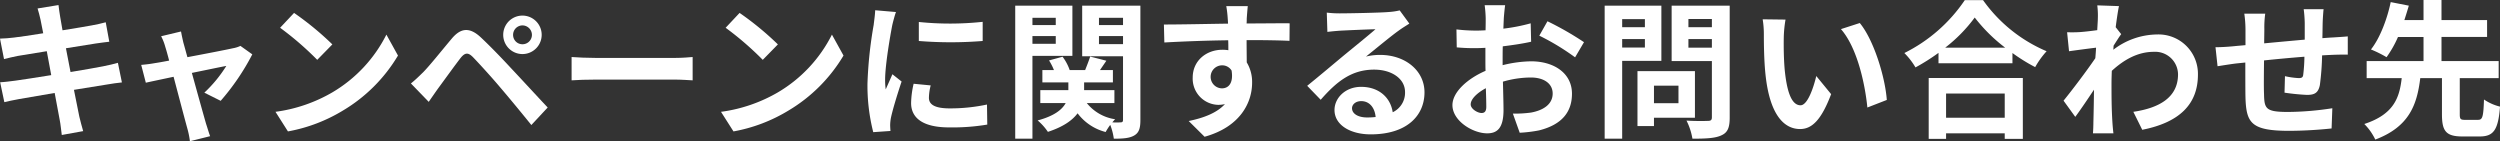
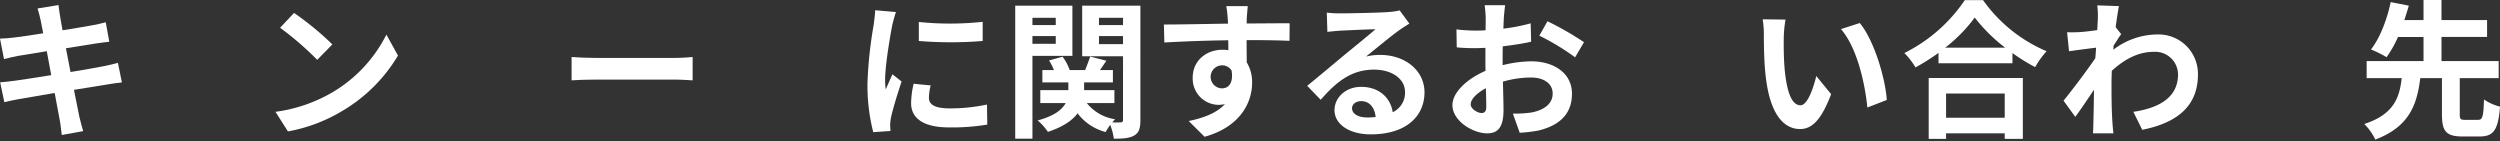
<svg xmlns="http://www.w3.org/2000/svg" viewBox="0 0 606.023 34.232">
  <rect x="0" y="0" width="606.023" height="34.232" fill="#333333" stroke="none" />
  <defs>
    <style>.cls-1{fill:#fff;}</style>
  </defs>
  <g id="レイヤー_2" data-name="レイヤー 2">
    <g id="design">
      <path class="cls-1" d="M9.106,2.053l5.077-.828c.107.719.215,1.943.395,2.807.072.5.288,1.692.576,3.312,3.06-.5,5.8-.936,7.091-1.188,1.152-.217,2.52-.5,3.384-.756l.863,4.715c-.791.073-2.231.288-3.311.432-1.476.252-4.211.684-7.2,1.152.36,1.8.72,3.78,1.116,5.76,3.239-.541,6.191-1.045,7.811-1.368,1.4-.288,2.736-.576,3.671-.864l.972,4.752c-.972.071-2.448.323-3.816.539-1.727.288-4.642.755-7.81,1.259.576,2.952,1.08,5.364,1.3,6.48.252,1.08.611,2.376.935,3.528l-5.183.936c-.18-1.332-.287-2.592-.5-3.636-.18-1.044-.648-3.527-1.224-6.552-3.671.613-7.055,1.189-8.6,1.477s-2.772.54-3.6.756L.036,19.942c.972-.036,2.592-.252,3.743-.4,1.657-.216,5-.756,8.639-1.331-.359-1.944-.756-3.96-1.079-5.8-3.168.5-5.94.972-7.056,1.151-1.151.252-2.088.433-3.311.757L0,9.359c1.151-.036,2.231-.107,3.348-.252,1.259-.144,4.031-.54,7.127-1.044-.288-1.511-.54-2.7-.648-3.275C9.61,3.744,9.358,2.916,9.106,2.053Z" />
-       <path class="cls-1" d="M44.459,10.367c.252.864.576,2.088.972,3.492C50,13,55.042,12.023,56.445,11.7a6.851,6.851,0,0,0,1.836-.576l2.88,2.052a56.618,56.618,0,0,1-7.667,11.266l-3.96-1.979a31.959,31.959,0,0,0,5.328-6.48c-.864.145-4.464.9-8.351,1.692,1.368,4.968,2.916,10.512,3.456,12.383.216.612.683,2.232.971,2.952l-4.9,1.223a20.772,20.772,0,0,0-.647-3.168c-.541-1.943-2.017-7.558-3.312-12.454-3.024.648-5.651,1.188-6.731,1.44l-1.117-4.32c1.153-.107,2.124-.215,3.312-.431.5-.072,1.8-.288,3.456-.612-.36-1.4-.685-2.556-.937-3.348A12.607,12.607,0,0,0,39.06,8.783l4.823-1.151C44.027,8.459,44.243,9.432,44.459,10.367Z" />
      <path class="cls-1" d="M80.566,22.39a33.9,33.9,0,0,0,13.1-14l2.808,5.075A38.29,38.29,0,0,1,83.158,26.781,38.983,38.983,0,0,1,69.8,31.856L66.78,27.105A37.087,37.087,0,0,0,80.566,22.39Zm0-11.626L76.9,14.507a74.917,74.917,0,0,0-9-7.776l3.383-3.6A72.386,72.386,0,0,1,80.566,10.764Z" />
-       <path class="cls-1" d="M102.6,17.494c1.62-1.655,4.427-5.183,6.911-8.135,2.124-2.519,4.248-2.916,7.055-.288,2.412,2.268,5.183,5.148,7.343,7.488,2.411,2.555,6.083,6.55,8.855,9.5l-3.959,4.247c-2.412-2.988-5.472-6.7-7.6-9.179-2.087-2.484-5.291-5.976-6.587-7.308-1.151-1.151-1.907-1.079-2.951.217-1.4,1.8-3.96,5.363-5.4,7.307-.828,1.152-1.692,2.412-2.339,3.347l-4.32-4.463C100.693,19.366,101.485,18.574,102.6,17.494ZM126.646,3.78a4.662,4.662,0,1,1,0,9.324,4.662,4.662,0,0,1,0-9.324Zm0,6.948a2.289,2.289,0,0,0,2.3-2.269,2.319,2.319,0,0,0-2.3-2.3,2.289,2.289,0,0,0-2.268,2.3A2.259,2.259,0,0,0,126.646,10.728Z" />
      <path class="cls-1" d="M144.36,14.039h19.329c1.693,0,3.276-.144,4.212-.217v5.653c-.864-.037-2.7-.181-4.212-.181H144.36c-2.051,0-4.464.072-5.8.181V13.822C139.86,13.931,142.488,14.039,144.36,14.039Z" />
-       <path class="cls-1" d="M188.567,22.39a33.9,33.9,0,0,0,13.1-14l2.808,5.075a38.29,38.29,0,0,1-13.319,13.318,38.983,38.983,0,0,1-13.354,5.075l-3.024-4.751A37.094,37.094,0,0,0,188.567,22.39Zm0-11.626L184.9,14.507a74.917,74.917,0,0,0-9-7.776l3.383-3.6A72.454,72.454,0,0,1,188.567,10.764Z" />
      <path class="cls-1" d="M216.288,6.12c-.468,2.411-1.727,9.61-1.727,13.21a17.369,17.369,0,0,0,.144,2.34c.539-1.224,1.115-2.483,1.619-3.672l2.233,1.764c-1.009,2.988-2.2,6.912-2.592,8.819a10.758,10.758,0,0,0-.181,1.691c0,.4.036.972.072,1.476l-4.175.289a46.017,46.017,0,0,1-1.4-11.771,100.5,100.5,0,0,1,1.512-14.254c.108-1.008.324-2.375.36-3.528l5.039.432C216.9,3.672,216.433,5.472,216.288,6.12Zm8.892,17.6c0,1.584,1.367,2.555,5.039,2.555a42.617,42.617,0,0,0,9.035-.935l.071,4.859a50.958,50.958,0,0,1-9.286.684c-6.191,0-9.179-2.2-9.179-5.9a21.993,21.993,0,0,1,.612-4.679l4.139.4A12.214,12.214,0,0,0,225.18,23.722Zm13.03-18.43V9.936a96.843,96.843,0,0,1-15.479,0V5.328A74.086,74.086,0,0,0,238.21,5.292Z" />
      <path class="cls-1" d="M250.273,13.535V33.62H246.1V1.368h13.858V13.535Zm0-9.215V6.084h5.652V4.32Zm5.652,6.3V8.748h-5.652v1.871Zm20.517,18.466c0,1.979-.324,3.06-1.475,3.743s-2.737.792-4.968.792a14.861,14.861,0,0,0-.864-3.348A15.105,15.105,0,0,0,268.02,32a12.321,12.321,0,0,1-6.8-4.535c-1.26,1.692-3.455,3.275-7.2,4.5a13.625,13.625,0,0,0-2.484-2.772c4.031-1.08,5.94-2.628,6.8-4.212h-6.155V21.85h6.8V19.979h-6.3V16.99h2.807a14.409,14.409,0,0,0-1.188-2.34l3.275-.9a11.789,11.789,0,0,1,1.729,3.239h3.743c.431-1.08.935-2.375,1.223-3.275l3.924,1.008c-.54.792-1.08,1.584-1.548,2.267h3.132v2.989H262.8V21.85h7.343v3.131h-6.695a10.815,10.815,0,0,0,6.875,3.924,7.17,7.17,0,0,0-.684.756,18.071,18.071,0,0,0,2.016,0c.432,0,.575-.181.575-.612V13.643h-9.9V1.368h14.11ZM266.4,4.32V6.084h5.831V4.32Zm5.831,6.371V8.748H266.4v1.943Z" />
      <path class="cls-1" d="M302.22,4.572c0,.287,0,.684-.036,1.116,3.635,0,8.567-.072,10.438-.036L312.586,9.9c-2.159-.108-5.507-.179-10.4-.179,0,1.835.036,3.815.036,5.4a9.156,9.156,0,0,1,1.3,4.931c0,4.679-2.736,10.655-11.519,13.1l-3.851-3.815c3.635-.756,6.8-1.944,8.783-4.1a7.632,7.632,0,0,1-1.62.18,6.35,6.35,0,0,1-6.192-6.623c0-4.067,3.276-6.731,7.2-6.731a9.343,9.343,0,0,1,1.44.108c0-.792,0-1.62-.036-2.411-5.435.071-11.05.287-15.478.539l-.108-4.356c4.1,0,10.655-.143,15.551-.215-.037-.468-.037-.828-.073-1.117a26.1,26.1,0,0,0-.36-3.13h5.22C302.4,2.053,302.256,4,302.22,4.572Zm-6.012,16.846c1.512,0,2.844-1.152,2.34-4.319a2.653,2.653,0,0,0-2.34-1.26,2.79,2.79,0,0,0,0,5.579Z" />
      <path class="cls-1" d="M324.9,3.24c1.908,0,9.611-.144,11.662-.324a15.871,15.871,0,0,0,2.736-.395l2.34,3.2c-.828.54-1.692,1.044-2.52,1.656-1.943,1.368-5.724,4.535-7.991,6.335a14.06,14.06,0,0,1,3.42-.4c6.119,0,10.763,3.817,10.763,9.072,0,5.687-4.32,10.186-13.031,10.186-5,0-8.783-2.3-8.783-5.9,0-2.916,2.628-5.616,6.443-5.616,4.463,0,7.163,2.736,7.667,6.155a5.215,5.215,0,0,0,2.988-4.895c0-3.24-3.24-5.435-7.488-5.435-5.506,0-9.106,2.915-12.958,7.306l-3.275-3.383c2.556-2.052,6.911-5.723,9.035-7.488,2.016-1.655,5.759-4.678,7.523-6.226-1.836.036-6.8.252-8.711.359-.972.072-2.123.181-2.951.289l-.145-4.679A25.156,25.156,0,0,0,324.9,3.24Zm6.479,25.233a18.556,18.556,0,0,0,2.088-.108c-.216-2.34-1.548-3.851-3.491-3.851-1.369,0-2.233.828-2.233,1.727C327.745,27.573,329.222,28.473,331.381,28.473Z" />
      <path class="cls-1" d="M364.538,4.393c-.036.791-.072,1.655-.108,2.554a44.056,44.056,0,0,0,6.623-1.295l.108,4.463c-2.052.468-4.535.828-6.875,1.116-.036,1.08-.036,2.2-.036,3.24V15.8a29.768,29.768,0,0,1,6.911-.936c5.543,0,9.9,2.879,9.9,7.847,0,4.247-2.232,7.451-7.956,8.89a32.943,32.943,0,0,1-4.714.577l-1.657-4.644a27.713,27.713,0,0,0,4.428-.252c2.915-.54,5.219-1.979,5.219-4.607,0-2.448-2.159-3.888-5.291-3.888a24.264,24.264,0,0,0-6.767,1.008c.072,2.844.144,5.651.144,6.876,0,4.463-1.584,5.65-3.96,5.65-3.491,0-8.423-3.023-8.423-6.839,0-3.131,3.6-6.407,8.027-8.315-.036-.863-.036-1.728-.036-2.555V11.591c-.683.036-1.332.072-1.907.072a44.136,44.136,0,0,1-5.04-.18l-.071-4.355a39.891,39.891,0,0,0,4.966.288c.649,0,1.369-.036,2.088-.072.036-1.26.036-2.3.036-2.916a29.19,29.19,0,0,0-.251-3.167h4.966C364.754,1.908,364.609,3.456,364.538,4.393Zm-5.4,23c.647,0,1.151-.288,1.151-1.512,0-.9-.036-2.555-.107-4.5-2.2,1.188-3.672,2.664-3.672,3.924C356.511,26.422,358.2,27.393,359.139,27.393Zm24.837-17.169L381.815,13.9a57.252,57.252,0,0,0-8.674-5.255l1.979-3.492A74.947,74.947,0,0,1,383.976,10.224Z" />
-       <path class="cls-1" d="M393.23,14.759V33.62h-4.247V1.368h13.75V14.759Zm0-10.114V6.588h5.508V4.645Zm5.508,6.875V9.467H393.23V11.52Zm2.2,17.025v2.016h-4V17.242h13.93v11.3Zm0-7.775v4.248h5.939V20.77Zm18.357,7.739c0,2.376-.468,3.6-1.979,4.284-1.476.72-3.744.827-7.055.827a15.326,15.326,0,0,0-1.441-4.391c2.088.144,4.537.108,5.22.072.684,0,.936-.216.936-.863V14.8h-9.755V1.368h14.074Zm-10.007-23.9V6.588h5.688V4.607Zm5.688,6.948V9.467h-5.688v2.088Z" />
      <path class="cls-1" d="M432.4,9.144c-.036,2.339,0,5.039.216,7.63.5,5.184,1.584,8.747,3.852,8.747,1.691,0,3.132-4.211,3.815-7.091l3.6,4.392c-2.376,6.263-4.644,8.459-7.524,8.459-3.959,0-7.378-3.564-8.386-13.211-.36-3.311-.4-7.523-.4-9.718a21.882,21.882,0,0,0-.288-3.672l5.543.072A29.125,29.125,0,0,0,432.4,9.144Zm24.981,15.082-4.715,1.836c-.576-5.8-2.484-14.542-6.407-19.006l4.571-1.476C454.248,9.72,456.983,18.719,457.379,24.226Z" />
      <path class="cls-1" d="M480.709.037a36.168,36.168,0,0,0,15.406,12.382,20.886,20.886,0,0,0-2.771,3.852,43.4,43.4,0,0,1-5.508-3.419v2.483H469.91V12.814a50.008,50.008,0,0,1-5.579,3.529,17.479,17.479,0,0,0-2.7-3.491A38.123,38.123,0,0,0,476.281.037ZM467.534,18.9h22.821V33.656h-4.391V32.324H471.746v1.332h-4.212Zm18.538-7.343a39.456,39.456,0,0,1-7.379-7.307,36.8,36.8,0,0,1-7.163,7.307ZM471.746,22.678v5.867h14.218V22.678Z" />
      <path class="cls-1" d="M508.4,1.3l5.254.18c-.215,1.007-.5,2.843-.792,5.111l1.332,1.691c-.5.649-1.223,1.836-1.835,2.772-.037.324-.037.684-.073,1.008a17.677,17.677,0,0,1,10.583-3.707A9.553,9.553,0,0,1,532.8,18.07c0,7.272-4.571,11.627-13.5,13.391l-2.16-4.356c6.336-.935,10.871-3.527,10.835-9.142a5.535,5.535,0,0,0-5.868-5.4c-3.815,0-7.163,1.836-10.186,4.608-.036,1.045-.072,2.088-.072,3.024,0,2.952,0,5.976.215,9.359.037.648.145,1.943.252,2.771h-4.966c.071-.791.107-2.088.107-2.663.072-2.807.108-4.9.145-7.919-1.512,2.268-3.277,4.895-4.537,6.587l-2.843-3.924c2.051-2.519,5.651-7.27,7.7-10.294.072-.828.144-1.692.18-2.556-1.763.216-4.536.576-6.551.864l-.468-4.607a30.661,30.661,0,0,0,3.132-.037c1.044-.072,2.628-.252,4.176-.467.071-1.369.143-2.376.143-2.772A19.969,19.969,0,0,0,508.4,1.3Z" />
-       <path class="cls-1" d="M563.04,5.364c-.036,1.4-.036,2.7-.072,3.888.971-.072,1.872-.145,2.7-.181,1.008-.071,2.411-.143,3.455-.252v4.428c-.611-.036-2.519,0-3.455.036-.792.035-1.729.072-2.772.144a62.925,62.925,0,0,1-.54,7.2c-.4,1.907-1.295,2.376-3.131,2.376a54.486,54.486,0,0,1-5.436-.54l.108-4a19.073,19.073,0,0,0,3.312.468c.72,0,1.044-.145,1.115-.829a39.376,39.376,0,0,0,.288-4.355c-3.2.252-6.73.576-9.79.9-.036,3.313-.072,6.623,0,8.172.072,3.528.4,4.319,5.795,4.319a72.515,72.515,0,0,0,10.763-.9l-.18,4.9a101.838,101.838,0,0,1-10.259.576c-9.323,0-10.439-1.944-10.619-8.171-.036-1.548-.036-5.04-.036-8.388-.972.109-1.8.181-2.411.252-1.152.145-3.384.5-4.319.649l-.5-4.608c1.043,0,2.7-.072,4.535-.252.647-.072,1.584-.144,2.735-.252V7.308a27.653,27.653,0,0,0-.288-4h5.075a23.977,23.977,0,0,0-.215,3.744c0,.828-.037,2.051-.037,3.456,3.06-.288,6.552-.613,9.828-.9V5.544a30.3,30.3,0,0,0-.252-3.312h4.823C563.184,2.809,563.076,4.393,563.04,5.364Z" />
      <path class="cls-1" d="M600.7,29.049c1.08,0,1.3-.684,1.44-4.932a11.861,11.861,0,0,0,3.887,1.729c-.431,5.687-1.584,7.234-4.931,7.234h-4.175c-4.032,0-4.968-1.332-4.968-5.4V18.935h-5.256c-.791,6.407-2.627,11.77-10.906,14.9a13.6,13.6,0,0,0-2.664-3.779c7.163-2.34,8.531-6.371,9.071-11.122h-8.5V14.8h13.786V8.963h-6.19a26.077,26.077,0,0,1-2.773,4.9,28.269,28.269,0,0,0-3.779-1.872c2.34-2.952,4.031-7.811,4.787-11.482l4.392.863c-.323,1.116-.684,2.269-1.079,3.491h4.642V0h4.356V4.859h11.051v4.1H591.841V14.8H605.7v4.14h-9.43v8.747c0,1.187.179,1.367,1.295,1.367Z" />
    </g>
  </g>
</svg>